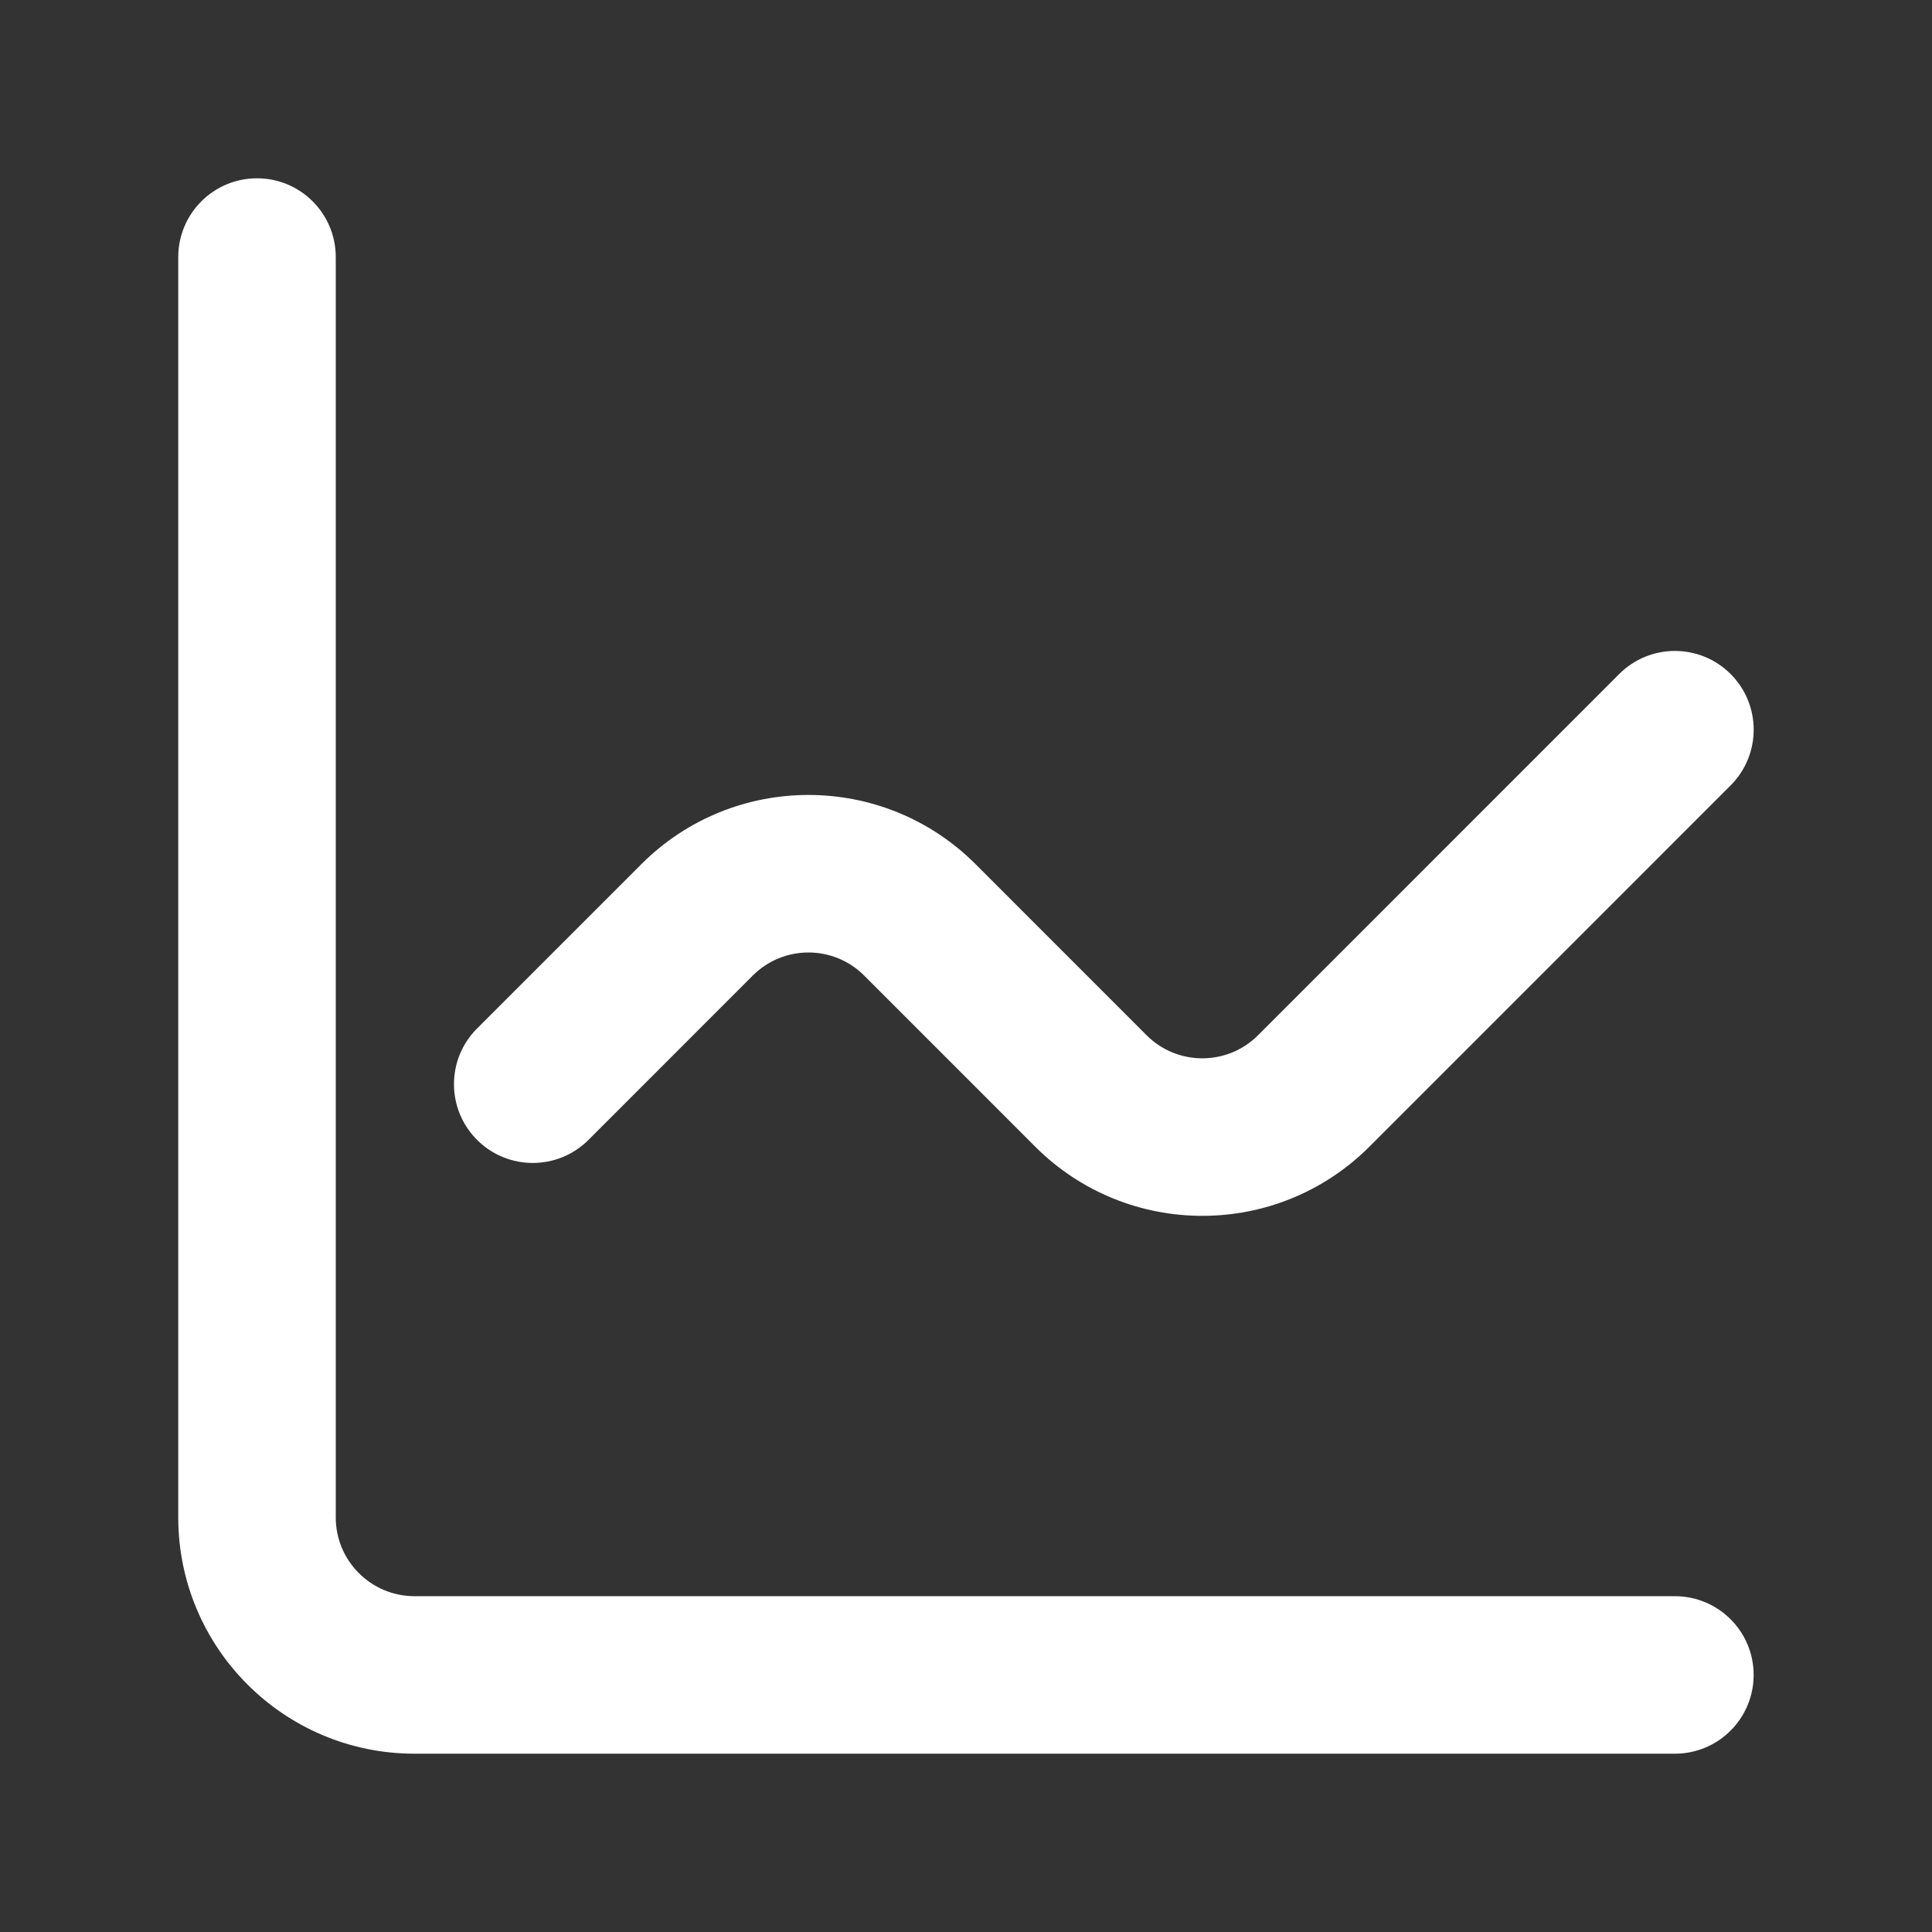
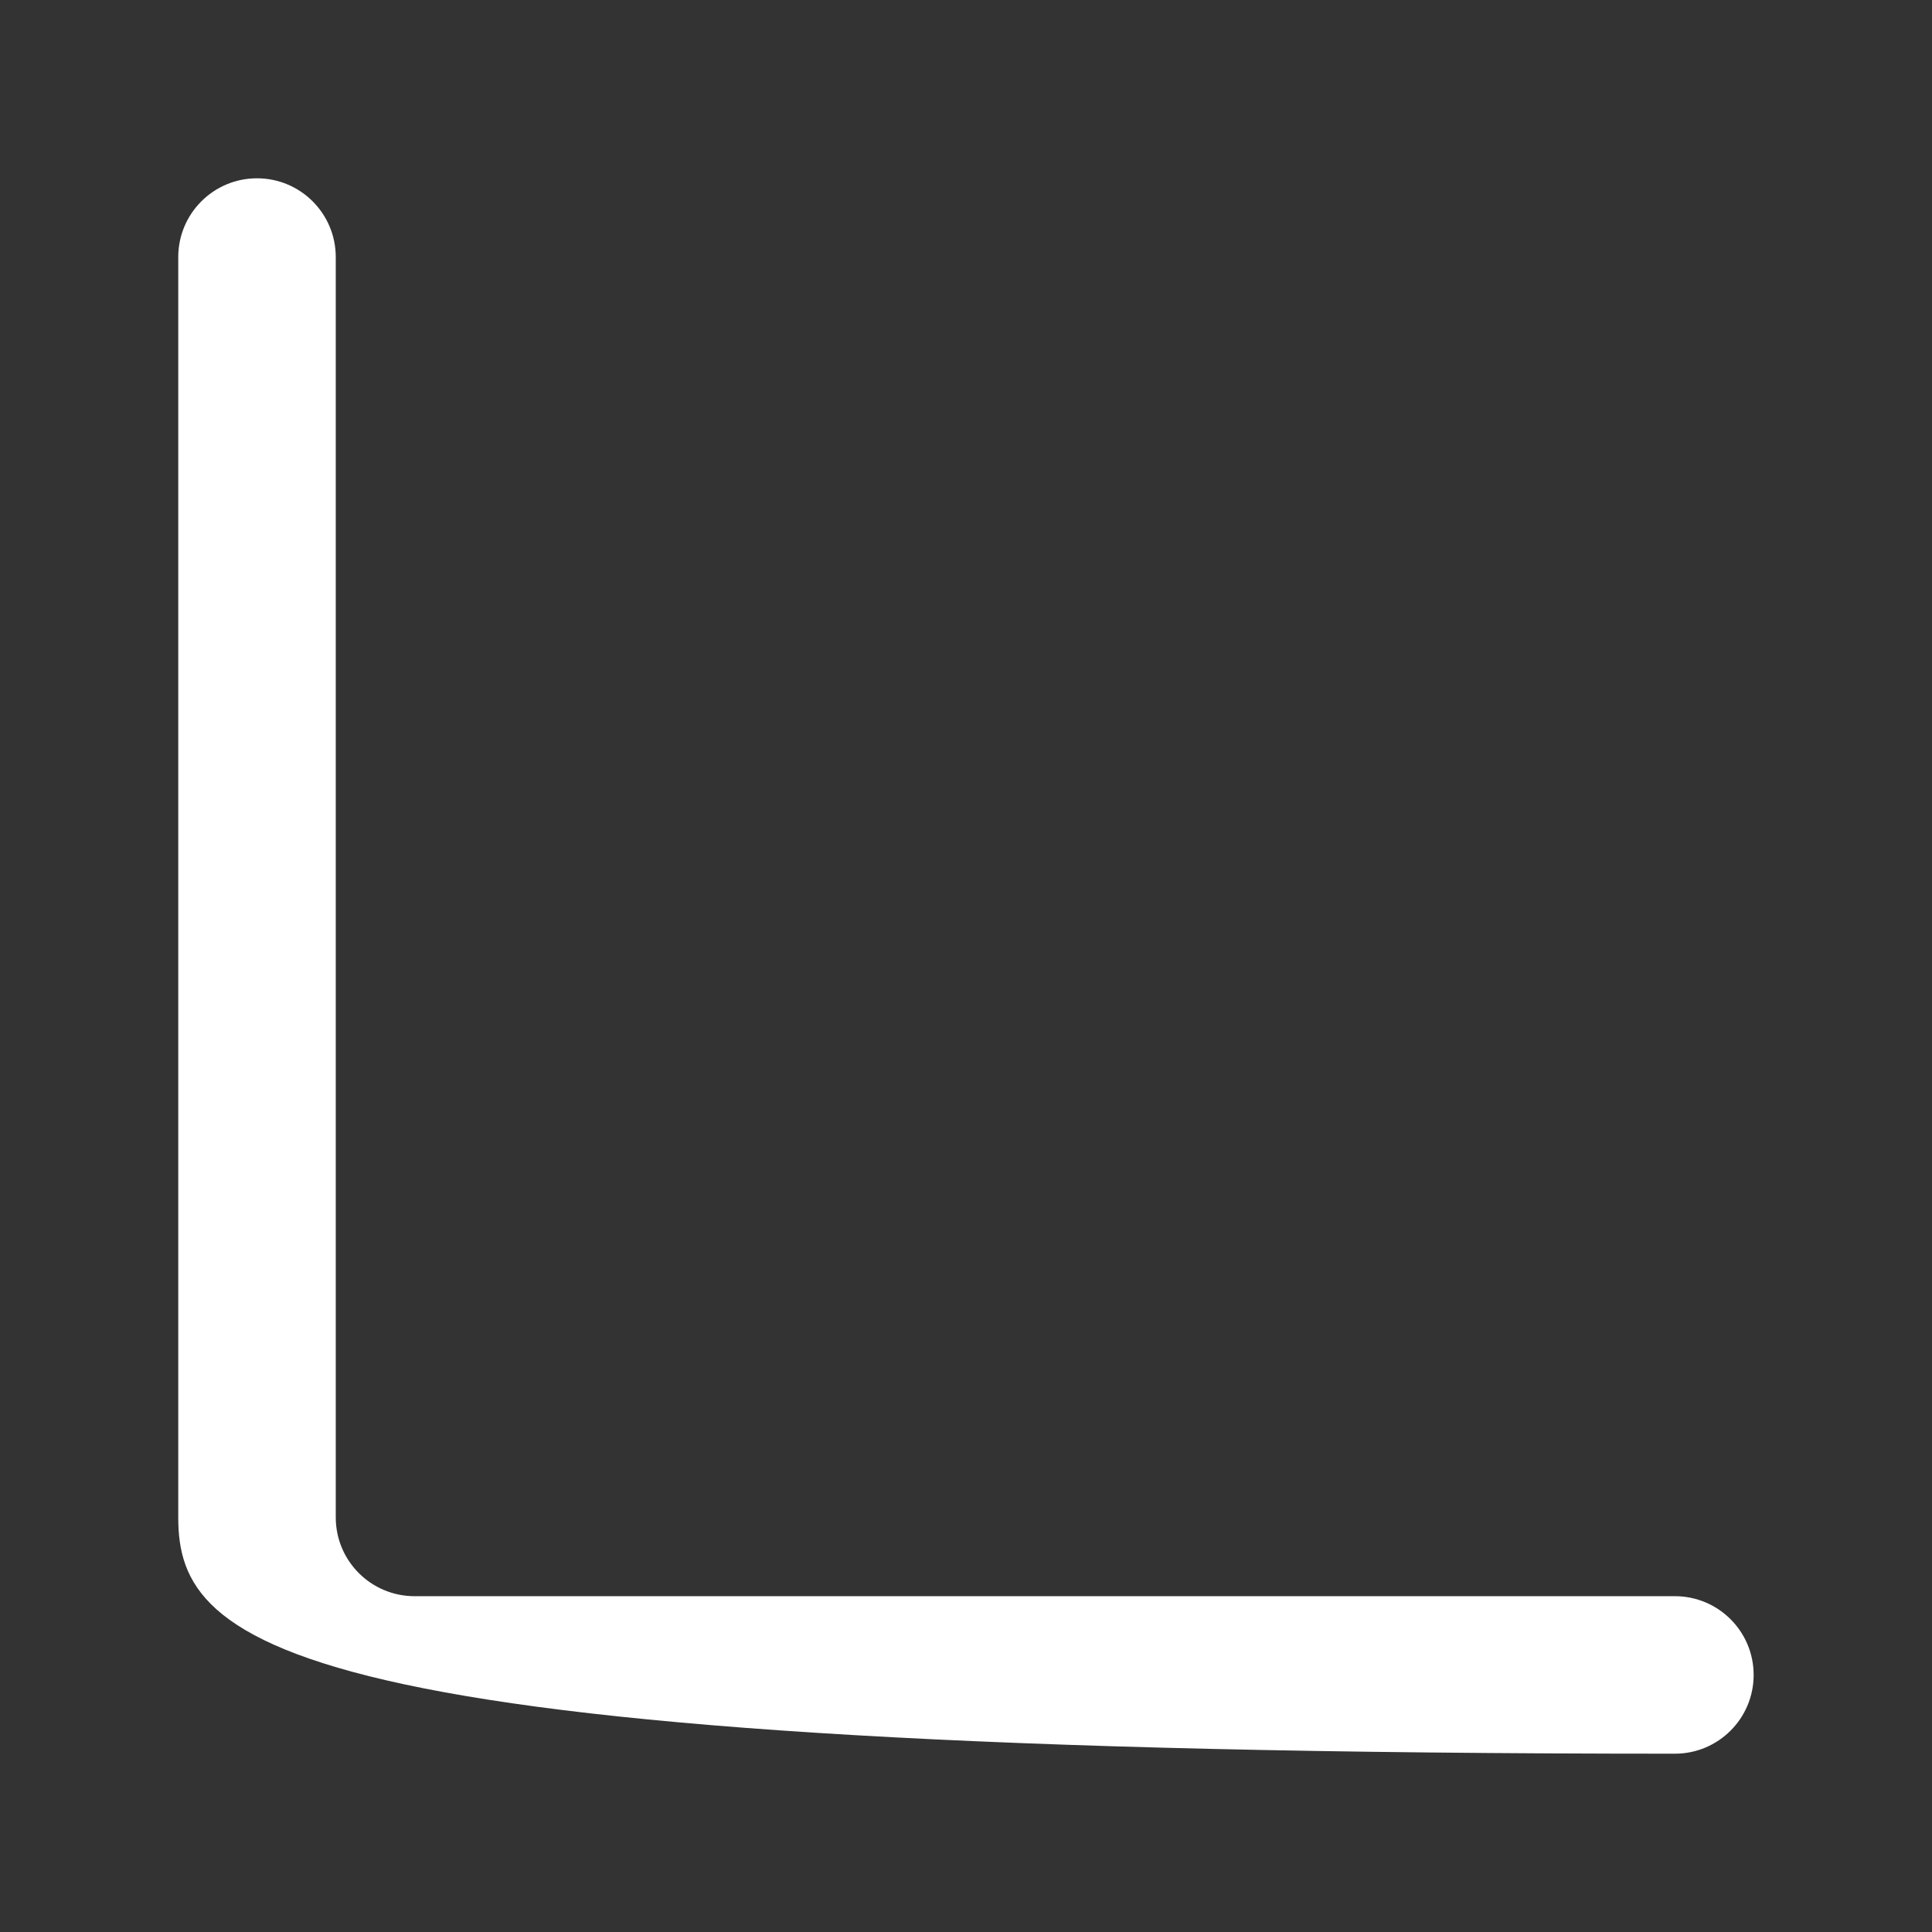
<svg xmlns="http://www.w3.org/2000/svg" width="38" height="38" viewBox="0 0 38 38" fill="none">
  <rect x="0" y="0" width="38" height="38" fill="#333333" stroke="none" />
-   <path fill-rule="evenodd" clip-rule="evenodd" d="M5.055 3.507C5.911 3.507 6.604 4.201 6.604 5.057V29.845C6.604 30.701 7.298 31.395 8.154 31.395H32.943C33.798 31.395 34.492 32.088 34.492 32.944C34.492 33.8 33.798 34.493 32.943 34.493H8.154C5.587 34.493 3.506 32.412 3.506 29.845V5.057C3.506 4.201 4.199 3.507 5.055 3.507Z" fill="white" />
-   <path fill-rule="evenodd" clip-rule="evenodd" d="M34.039 13.257C34.644 13.862 34.644 14.843 34.039 15.448L26.935 22.553C25.119 24.368 22.177 24.368 20.361 22.553L16.997 19.188C16.392 18.583 15.411 18.583 14.806 19.188L11.575 22.42C10.97 23.025 9.989 23.025 9.383 22.42C8.778 21.815 8.778 20.834 9.383 20.229L12.615 16.997C14.43 15.182 17.373 15.182 19.188 16.997L22.552 20.362C23.157 20.967 24.139 20.967 24.744 20.362L31.848 13.257C32.453 12.652 33.434 12.652 34.039 13.257Z" fill="white" />
+   <path fill-rule="evenodd" clip-rule="evenodd" d="M5.055 3.507C5.911 3.507 6.604 4.201 6.604 5.057V29.845C6.604 30.701 7.298 31.395 8.154 31.395H32.943C33.798 31.395 34.492 32.088 34.492 32.944C34.492 33.8 33.798 34.493 32.943 34.493C5.587 34.493 3.506 32.412 3.506 29.845V5.057C3.506 4.201 4.199 3.507 5.055 3.507Z" fill="white" />
</svg>